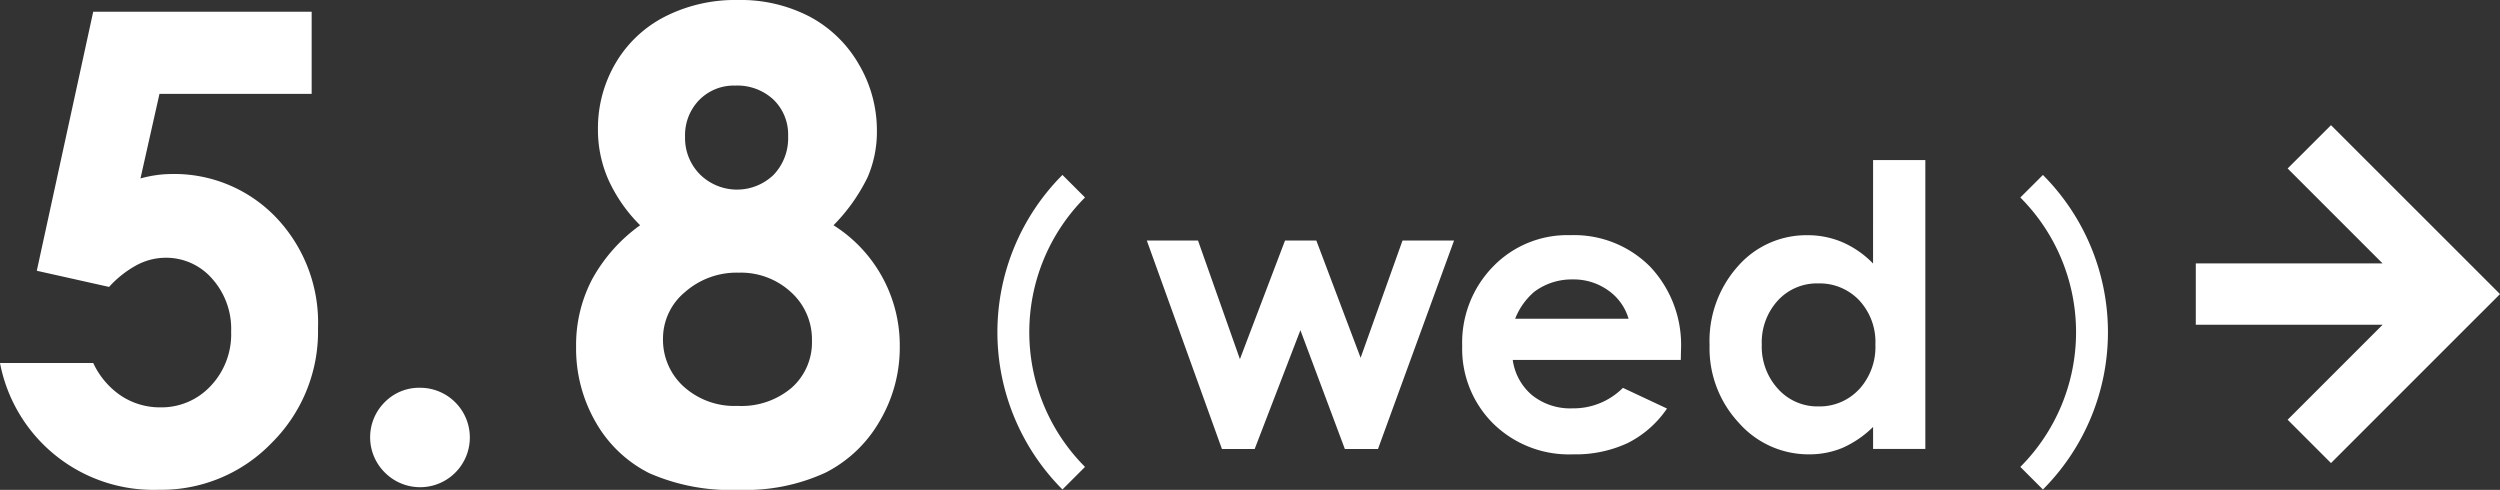
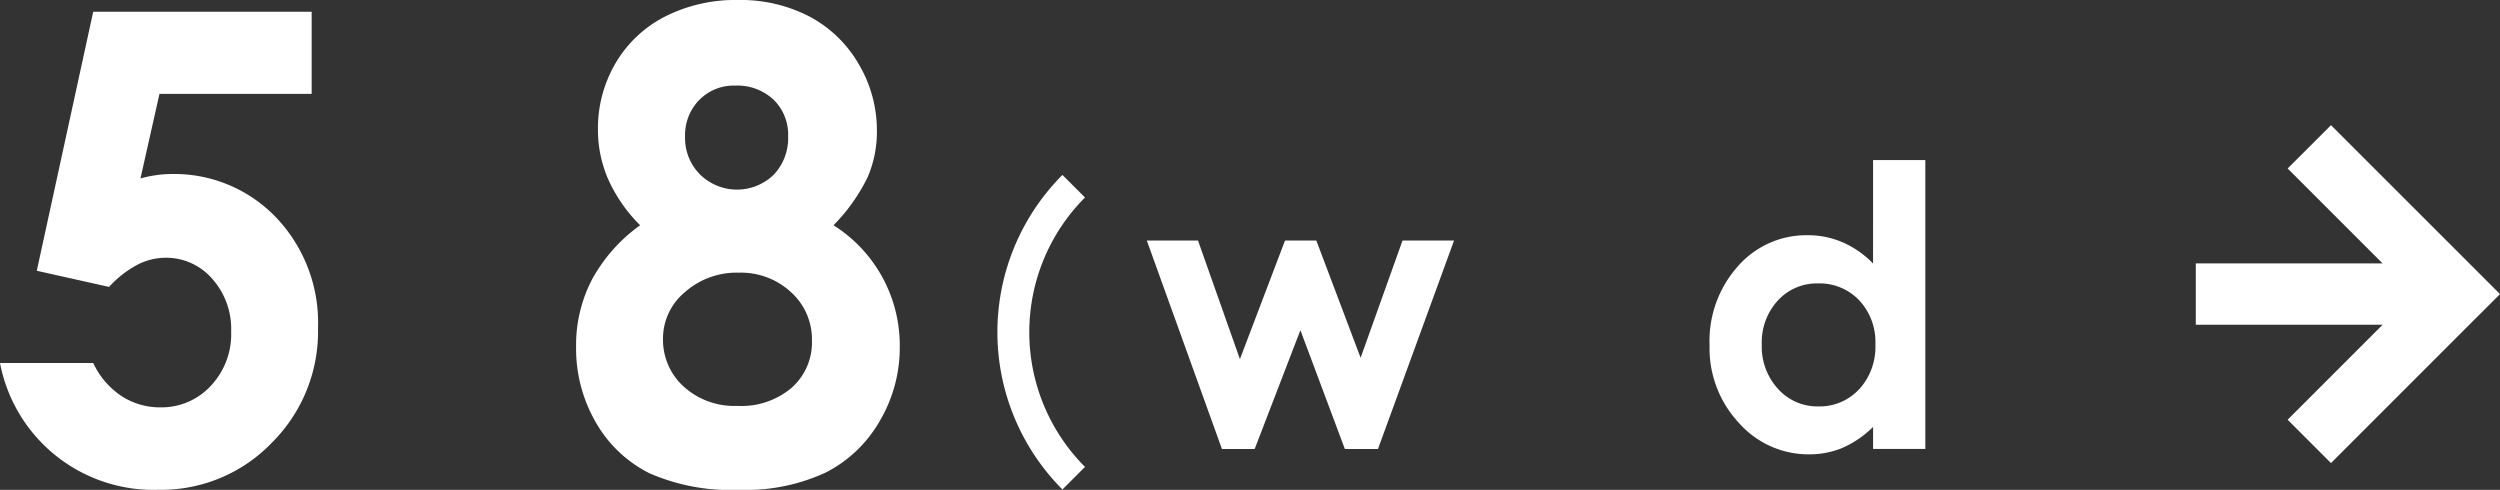
<svg xmlns="http://www.w3.org/2000/svg" height="30" viewBox="0 0 153.107 30" width="153.107">
  <rect x="0" y="0" width="153.107" height="30" fill="#333333" stroke="none" />
  <g fill="#fff">
    <path d="m10.447 11.151a6.215 6.215 0 0 0 -.893.068 7.685 7.685 0 0 0 -.951.2l1.164-5.181h9.32v-5.029h-13.378l-3.456 15.864 4.427.99a6.385 6.385 0 0 1 1.7-1.34 3.787 3.787 0 0 1 1.758-.447 3.732 3.732 0 0 1 2.844 1.272 4.606 4.606 0 0 1 1.174 3.252 4.6 4.6 0 0 1 -1.263 3.339 4.114 4.114 0 0 1 -3.068 1.3 4.325 4.325 0 0 1 -2.378-.689 4.915 4.915 0 0 1 -1.738-2.029h-5.709a9.564 9.564 0 0 0 9.709 7.766 9.39 9.39 0 0 0 6.922-2.864 9.6 9.6 0 0 0 2.845-7.039 9.338 9.338 0 0 0 -2.576-6.784 8.624 8.624 0 0 0 -6.456-2.651" transform="translate(0 -.491)" />
-     <path d="m41.2 39.968a2.953 2.953 0 0 0 -2.155.883 3.035 3.035 0 0 0 0 4.3 3.045 3.045 0 1 0 2.155-5.183" transform="translate(-15.484 -16.22)" />
    <path d="m75.143 13.795a11.1 11.1 0 0 0 2.087-2.94 7.018 7.018 0 0 0 .57-2.842 7.976 7.976 0 0 0 -1.1-4.065 7.58 7.58 0 0 0 -3-2.92 9.136 9.136 0 0 0 -4.4-1.028 9.516 9.516 0 0 0 -4.485 1.019 7.419 7.419 0 0 0 -3.021 2.851 7.87 7.87 0 0 0 -1.078 4.065 7.548 7.548 0 0 0 .65 3.094 9.391 9.391 0 0 0 1.934 2.766 9.93 9.93 0 0 0 -2.942 3.313 8.659 8.659 0 0 0 -.98 4.109 9.01 9.01 0 0 0 1.222 4.674 7.8 7.8 0 0 0 3.263 3.089 12.4 12.4 0 0 0 5.5 1.02 11.645 11.645 0 0 0 5.3-1.059 8 8 0 0 0 3.311-3.157 8.851 8.851 0 0 0 1.226-4.567 8.691 8.691 0 0 0 -4.058-7.422m-8.222-7.672a2.957 2.957 0 0 1 2.2-.881 3.243 3.243 0 0 1 2.349.862 2.969 2.969 0 0 1 .894 2.236 3.251 3.251 0 0 1 -.884 2.362 3.23 3.23 0 0 1 -4.515-.02 3.159 3.159 0 0 1 -.913-2.3 3.087 3.087 0 0 1 .864-2.255m5.67 17.615a4.745 4.745 0 0 1 -3.311 1.116 4.632 4.632 0 0 1 -3.32-1.194 3.866 3.866 0 0 1 -1.254-2.926 3.69 3.69 0 0 1 1.34-2.845 4.782 4.782 0 0 1 3.3-1.194 4.519 4.519 0 0 1 3.2 1.194 3.887 3.887 0 0 1 1.282 2.961 3.712 3.712 0 0 1 -1.233 2.884" transform="translate(-24.096)" />
    <path d="m131.3 31.973-2.712-7.181h-1.918l-2.762 7.263-2.567-7.263h-3.135l4.6 12.765h2.006l2.8-7.274 2.722 7.274h2.03l4.658-12.765h-3.156z" transform="translate(-47.972 -10.061)" />
-     <path d="m157.318 24.239a6.322 6.322 0 0 0 -4.722 1.93 6.662 6.662 0 0 0 -1.884 4.851 6.445 6.445 0 0 0 1.889 4.746 6.608 6.608 0 0 0 4.893 1.895 7.553 7.553 0 0 0 3.344-.686 6.361 6.361 0 0 0 2.417-2.118l-2.7-1.267a4.27 4.27 0 0 1 -3.086 1.255 3.735 3.735 0 0 1 -2.47-.8 3.424 3.424 0 0 1 -1.191-2.165h10.292l.012-.61a6.976 6.976 0 0 0 -1.889-5.1 6.559 6.559 0 0 0 -4.9-1.93m-3.368 5.116a4.177 4.177 0 0 1 1.176-1.654 3.831 3.831 0 0 1 2.351-.752 3.632 3.632 0 0 1 2.168.669 3.214 3.214 0 0 1 1.251 1.737z" transform="translate(-61.163 -9.837)" />
    <path d="m186.224 22.834a5.874 5.874 0 0 0 -1.864-1.3 5.383 5.383 0 0 0 -2.16-.434 5.564 5.564 0 0 0 -4.242 1.889 6.859 6.859 0 0 0 -1.746 4.845 6.694 6.694 0 0 0 1.805 4.77 5.681 5.681 0 0 0 4.283 1.916 5.277 5.277 0 0 0 2.045-.393 6.29 6.29 0 0 0 1.881-1.285v1.349h3.2v-17.691h-3.2zm-.853 7.7a3.3 3.3 0 0 1 -2.5 1.051 3.239 3.239 0 0 1 -2.462-1.068 3.825 3.825 0 0 1 -1-2.722 3.787 3.787 0 0 1 .982-2.693 3.24 3.24 0 0 1 2.468-1.05 3.342 3.342 0 0 1 2.514 1.032 3.733 3.733 0 0 1 .994 2.7 3.842 3.842 0 0 1 -.994 2.752" transform="translate(-71.513 -6.695)" />
    <path d="m106.787 18.029a13.636 13.636 0 0 0 0 19.263l1.382-1.382a11.679 11.679 0 0 1 0-16.5z" transform="translate(-41.72 -7.316)" />
-     <path d="m208.241 19.411a11.679 11.679 0 0 1 0 16.5l1.383 1.383a13.638 13.638 0 0 0 0-19.263z" transform="translate(-84.51 -7.316)" />
    <path d="m240.365 15.553 5.814 5.814h-11.438v3.756h11.439l-5.815 5.815 2.655 2.656 10.35-10.349-10.349-10.345z" transform="translate(-100.264 -5.234)" />
  </g>
</svg>